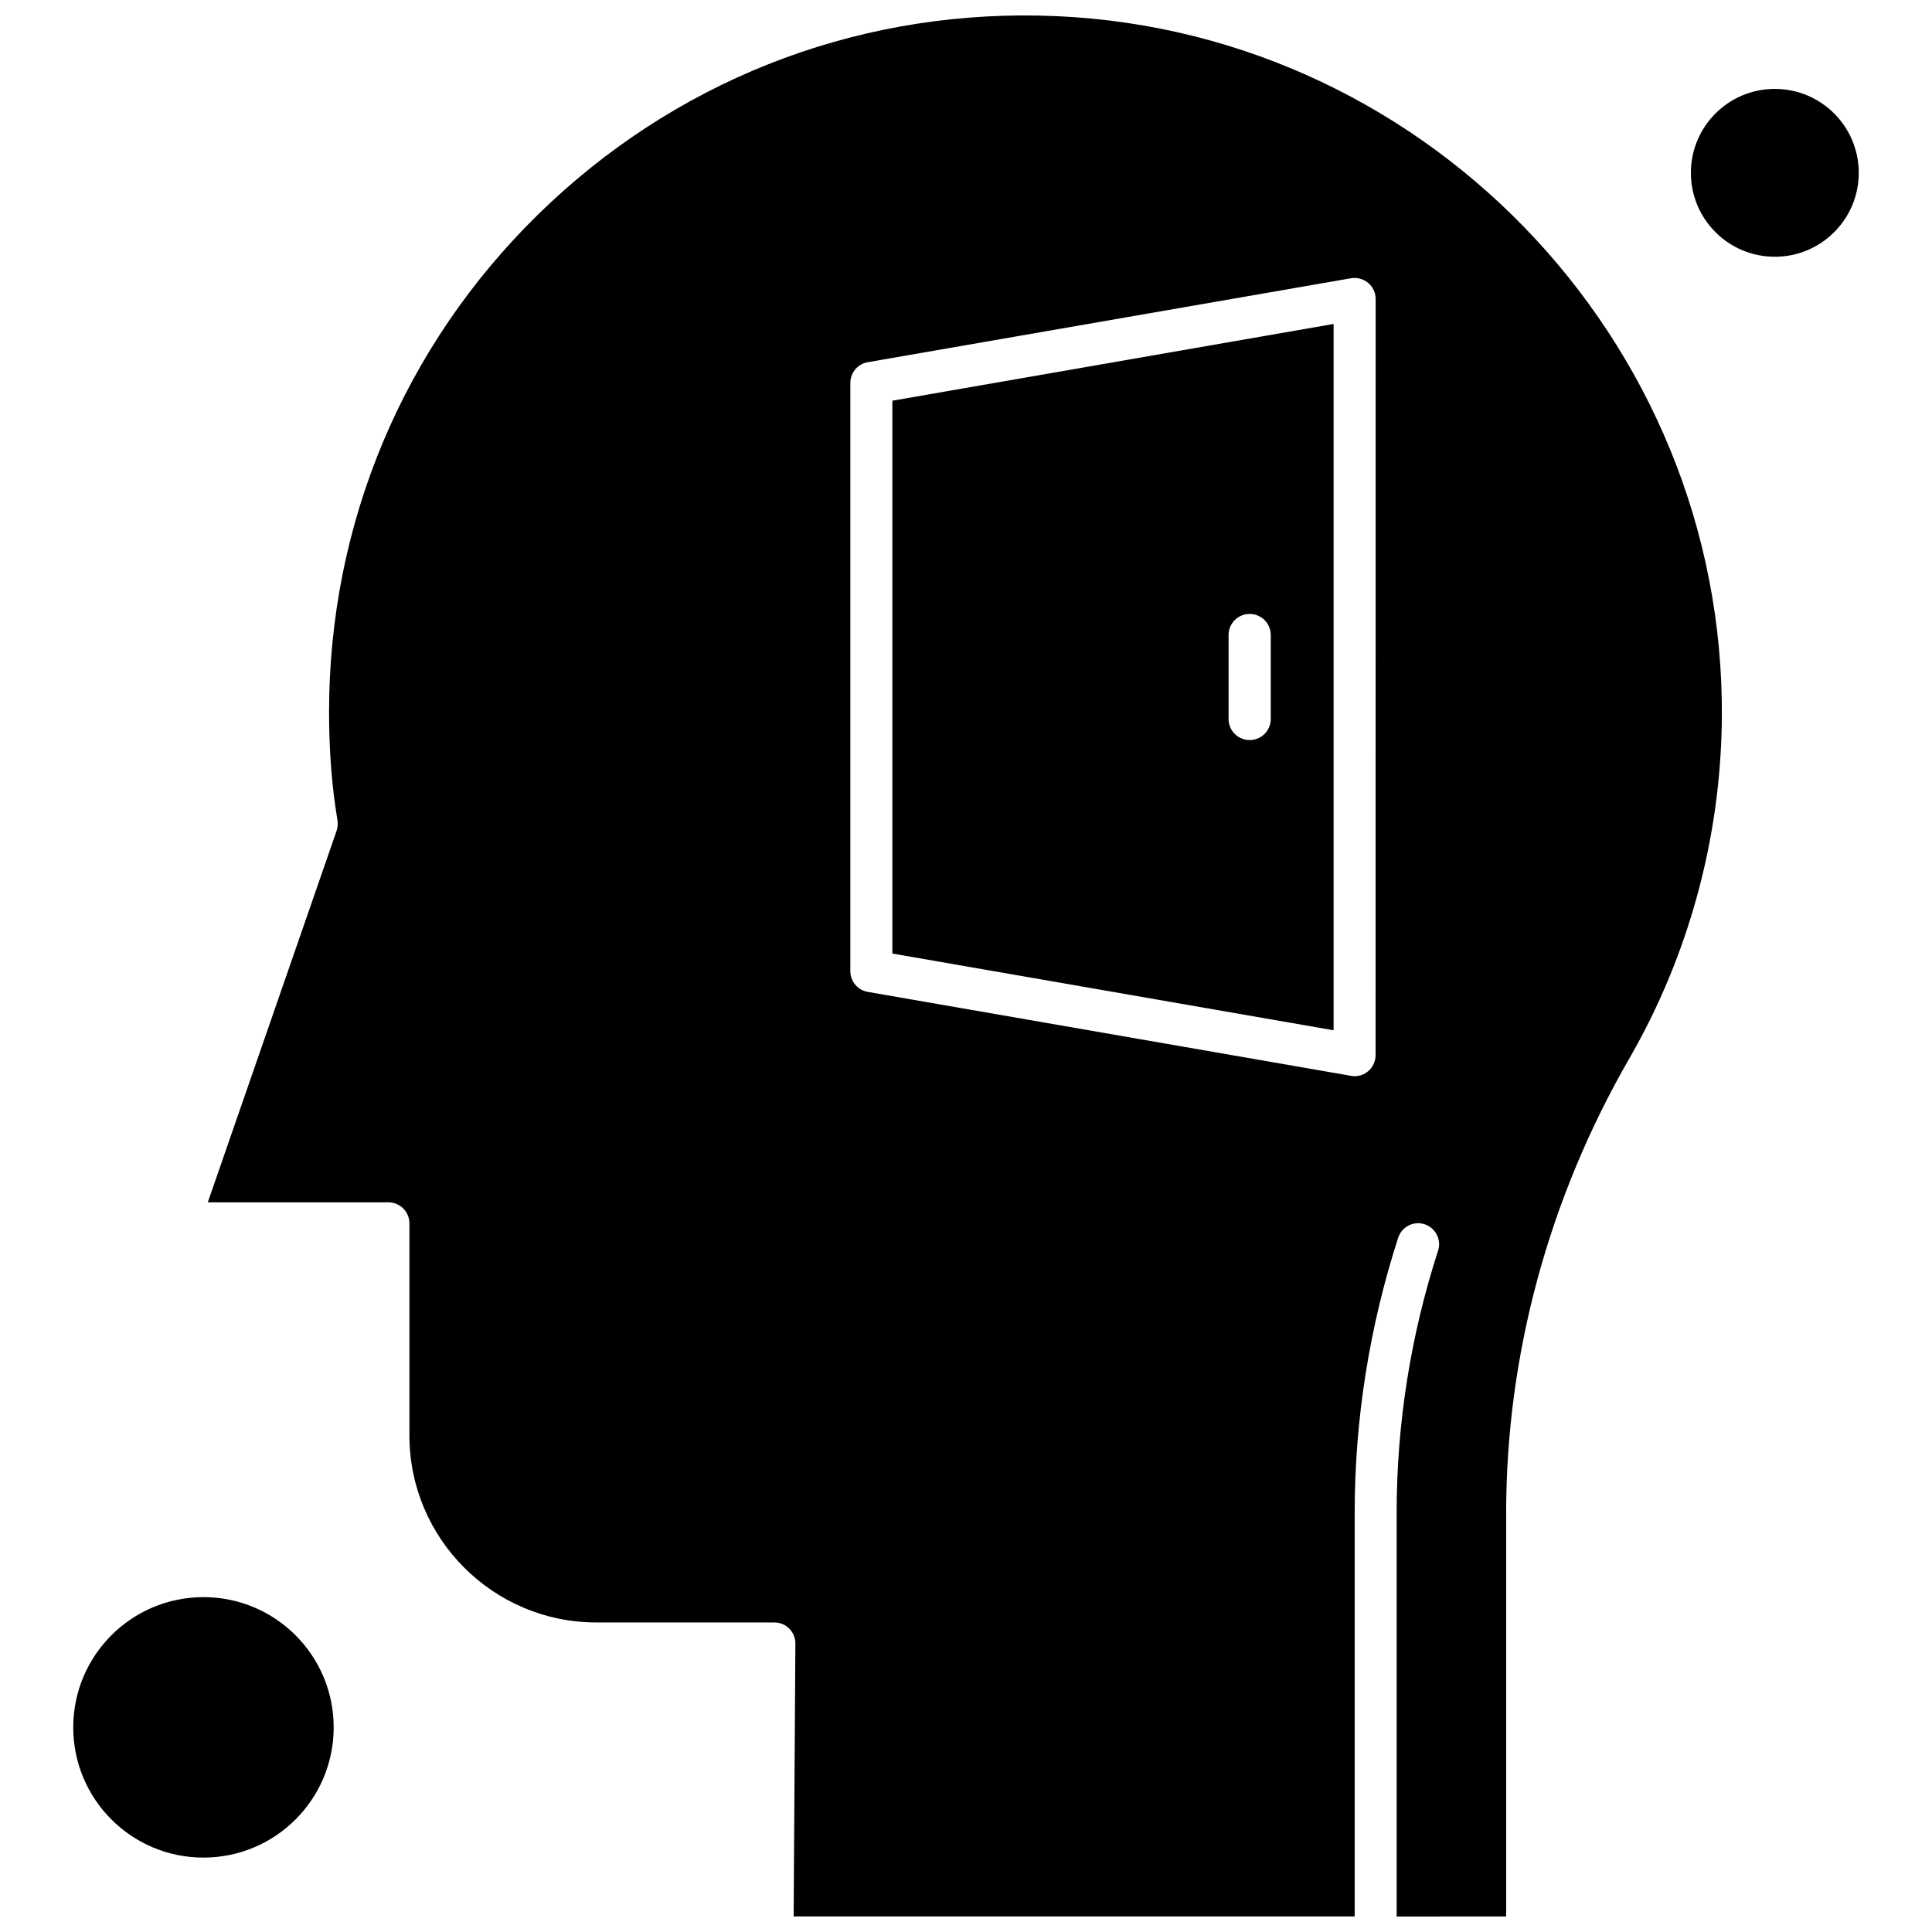
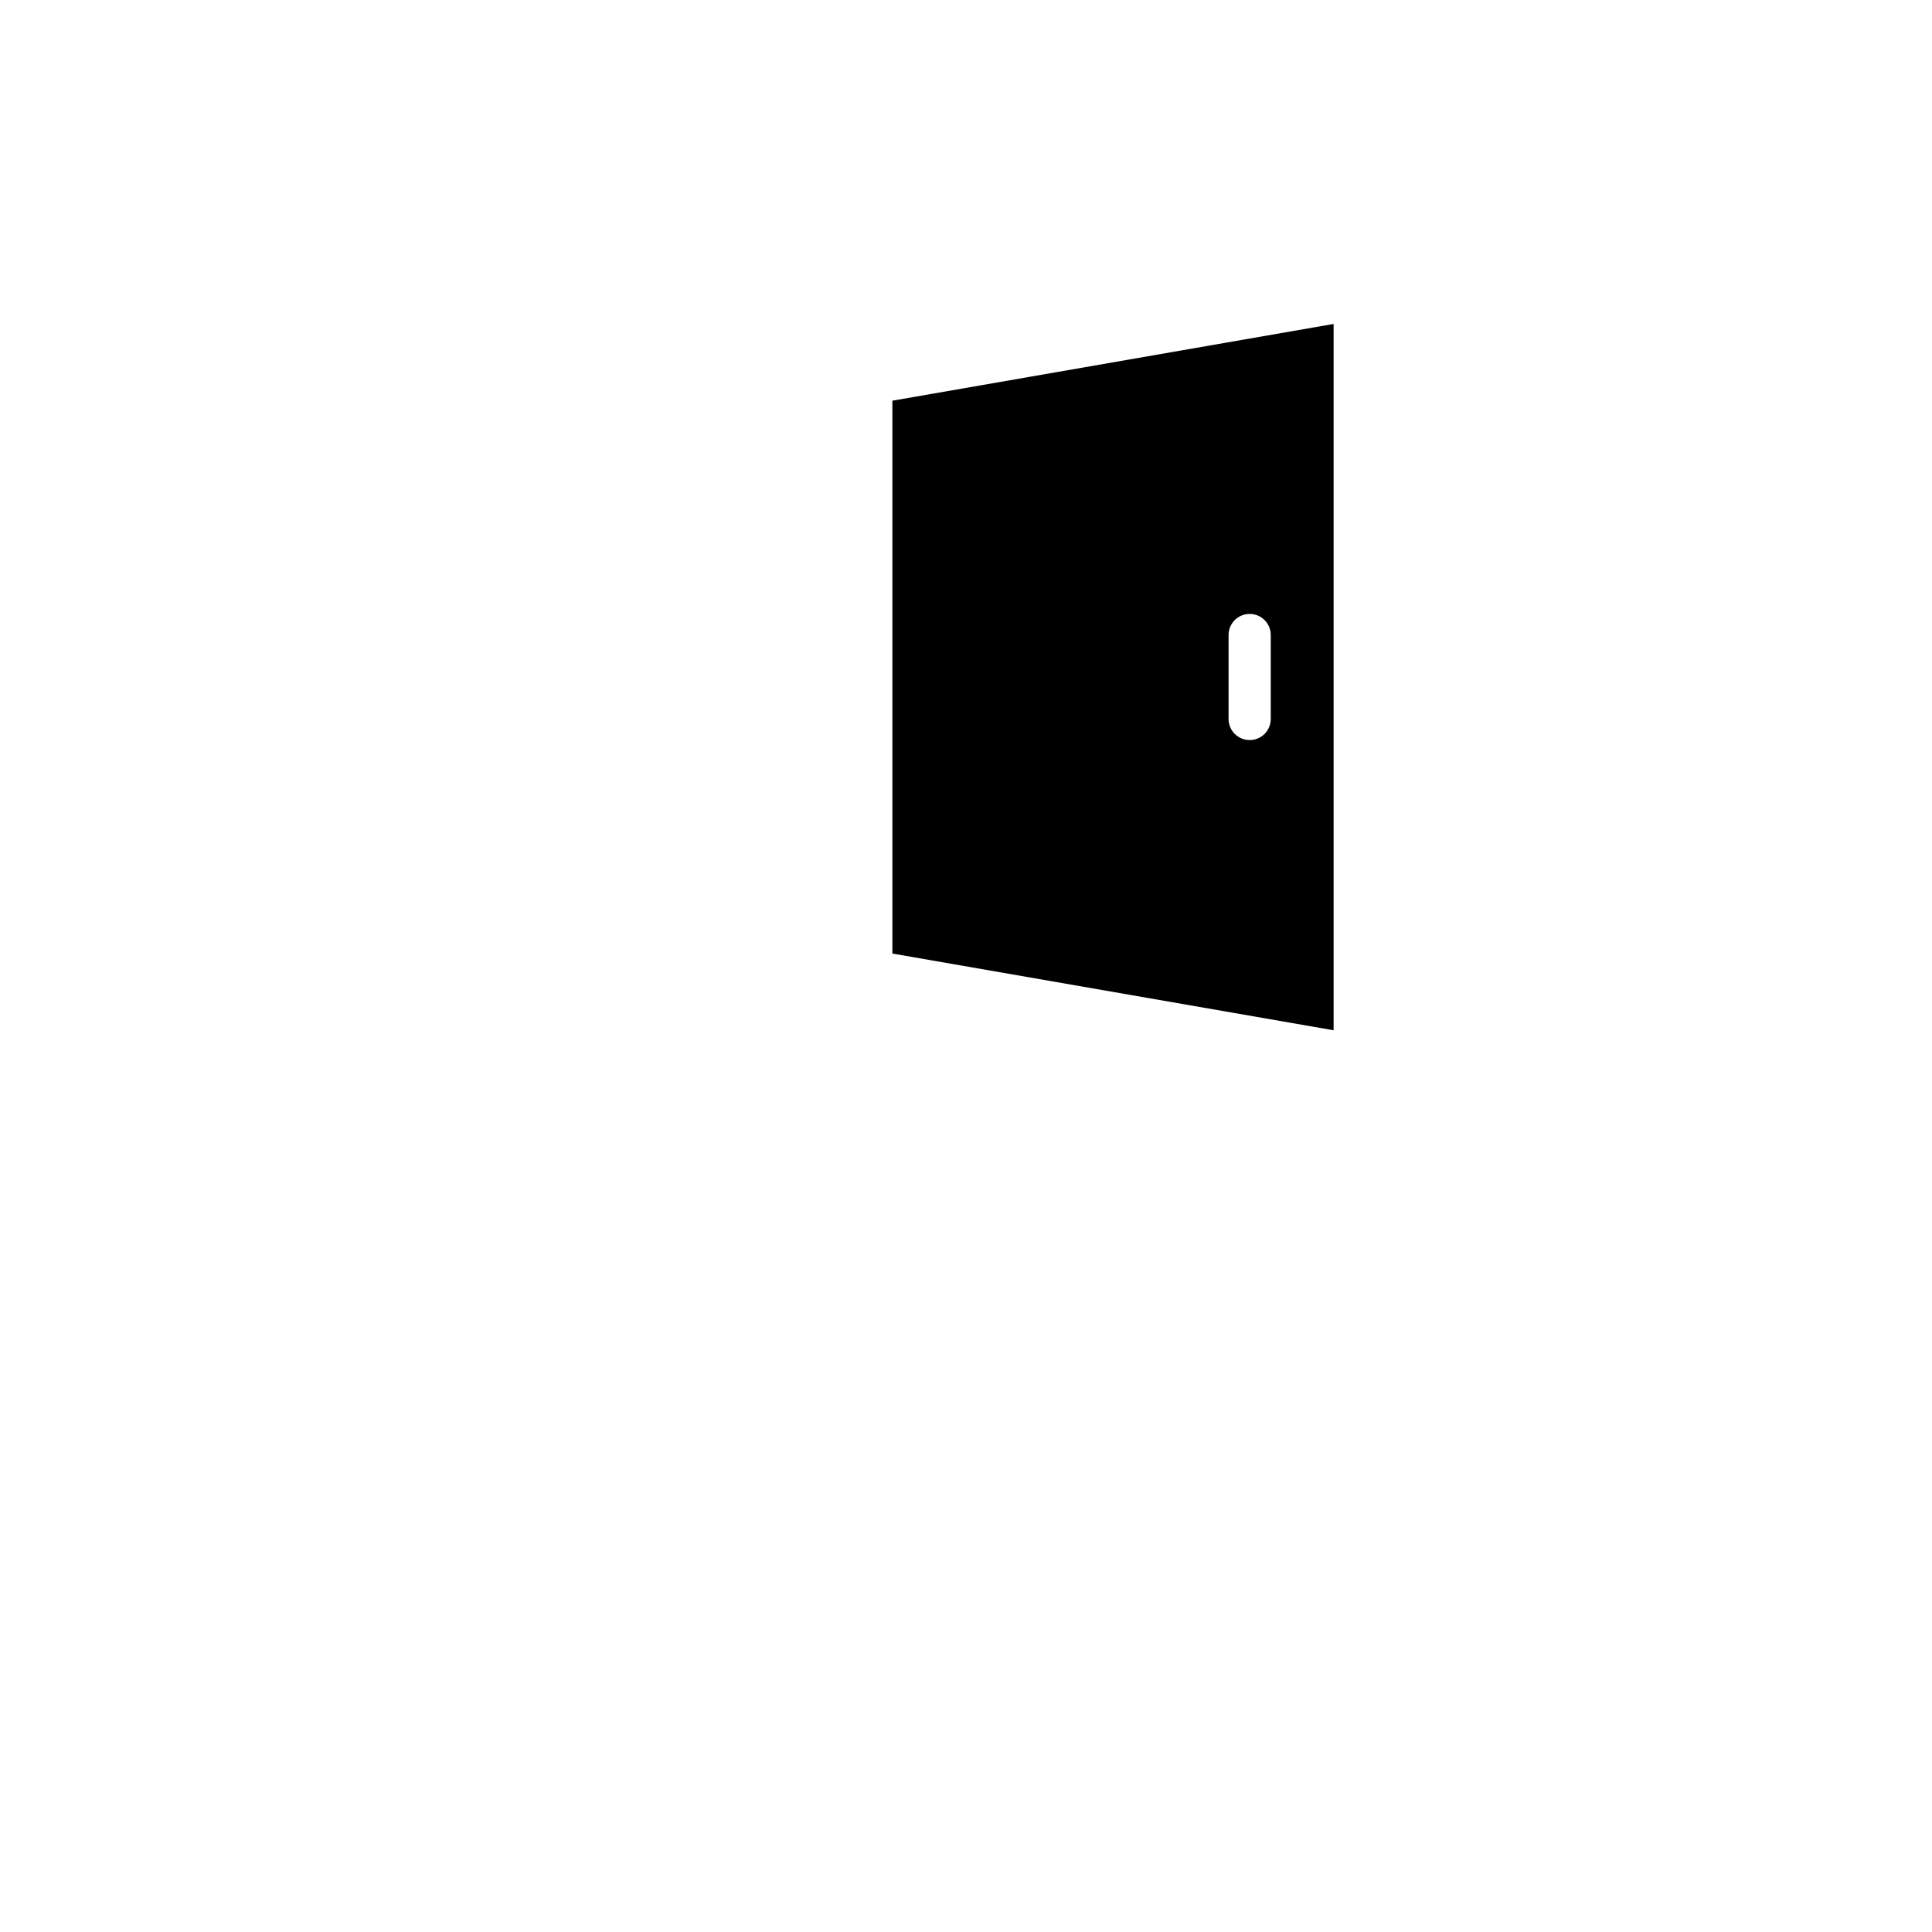
<svg xmlns="http://www.w3.org/2000/svg" width="800px" height="800px" version="1.1" viewBox="144 144 512 512">
  <defs>
    <clipPath id="a">
-       <path d="m199 148.09h402v503.81h-402z" />
-     </clipPath>
+       </clipPath>
  </defs>
  <path d="m380.49 396.7 116.93 20.332v-187.18l-116.93 20.336v146.52zm89.094-84.41c0-3.098 2.492-5.59 5.59-5.59 3.098 0 5.59 2.492 5.59 5.59v22.242c0 3.098-2.492 5.59-5.59 5.59-3.098 0-5.59-2.492-5.59-5.59z" fill-rule="evenodd" />
  <g clip-path="url(#a)">
-     <path d="m419.41 148.13c-49.957-1.004-97.117 17.762-132.82 52.715-35.738 35.016-55.387 81.875-55.387 131.88 0 10.035 0.723 19.711 2.234 28.699 0.141 0.906 0.039 1.871-0.223 2.715l-34.148 98.488h47.844c3.098 0 5.59 2.492 5.59 5.59v56.215c0 27.332 22.242 49.535 49.535 49.535h47.18c1.508 0 2.894 0.582 3.941 1.629s1.629 2.492 1.629 3.941l-0.461 72.344h148.68v-106.94c0-24.656 3.863-49.176 11.523-72.926 0.945-2.894 4.082-4.543 6.996-3.578 2.894 0.945 4.547 4.082 3.582 7-7.32 22.605-10.98 45.996-10.98 69.527v106.94l29.023-0.02v-106.94c0-41.773 11.262-83.367 32.602-120.37 15.746-27.293 24.254-58.445 24.555-90.082 0.965-100.76-80.184-184.41-180.9-186.36zm89.133 275.5c0 1.629-0.723 3.219-1.992 4.266-1.008 0.863-2.273 1.309-3.582 1.309-0.32 0-0.645-0.039-0.945-0.102l-128.05-22.242c-2.676-0.461-4.625-2.773-4.625-5.492v-155.89c0-2.715 1.953-5.047 4.625-5.492l128.05-22.246c1.629-0.281 3.277 0.18 4.547 1.227 1.266 1.047 1.992 2.633 1.992 4.266z" fill-rule="evenodd" />
-   </g>
-   <path d="m232.43 601.77c0 19.059-15.449 34.512-34.512 34.512-19.059 0-34.508-15.453-34.508-34.512s15.449-34.512 34.508-34.512c19.062 0 34.512 15.453 34.512 34.512" fill-rule="evenodd" />
-   <path d="m636.59 189.8c0 12.285-9.961 22.242-22.246 22.242s-22.242-9.957-22.242-22.242c0-12.285 9.957-22.242 22.242-22.242s22.246 9.957 22.246 22.242" fill-rule="evenodd" />
+     </g>
</svg>